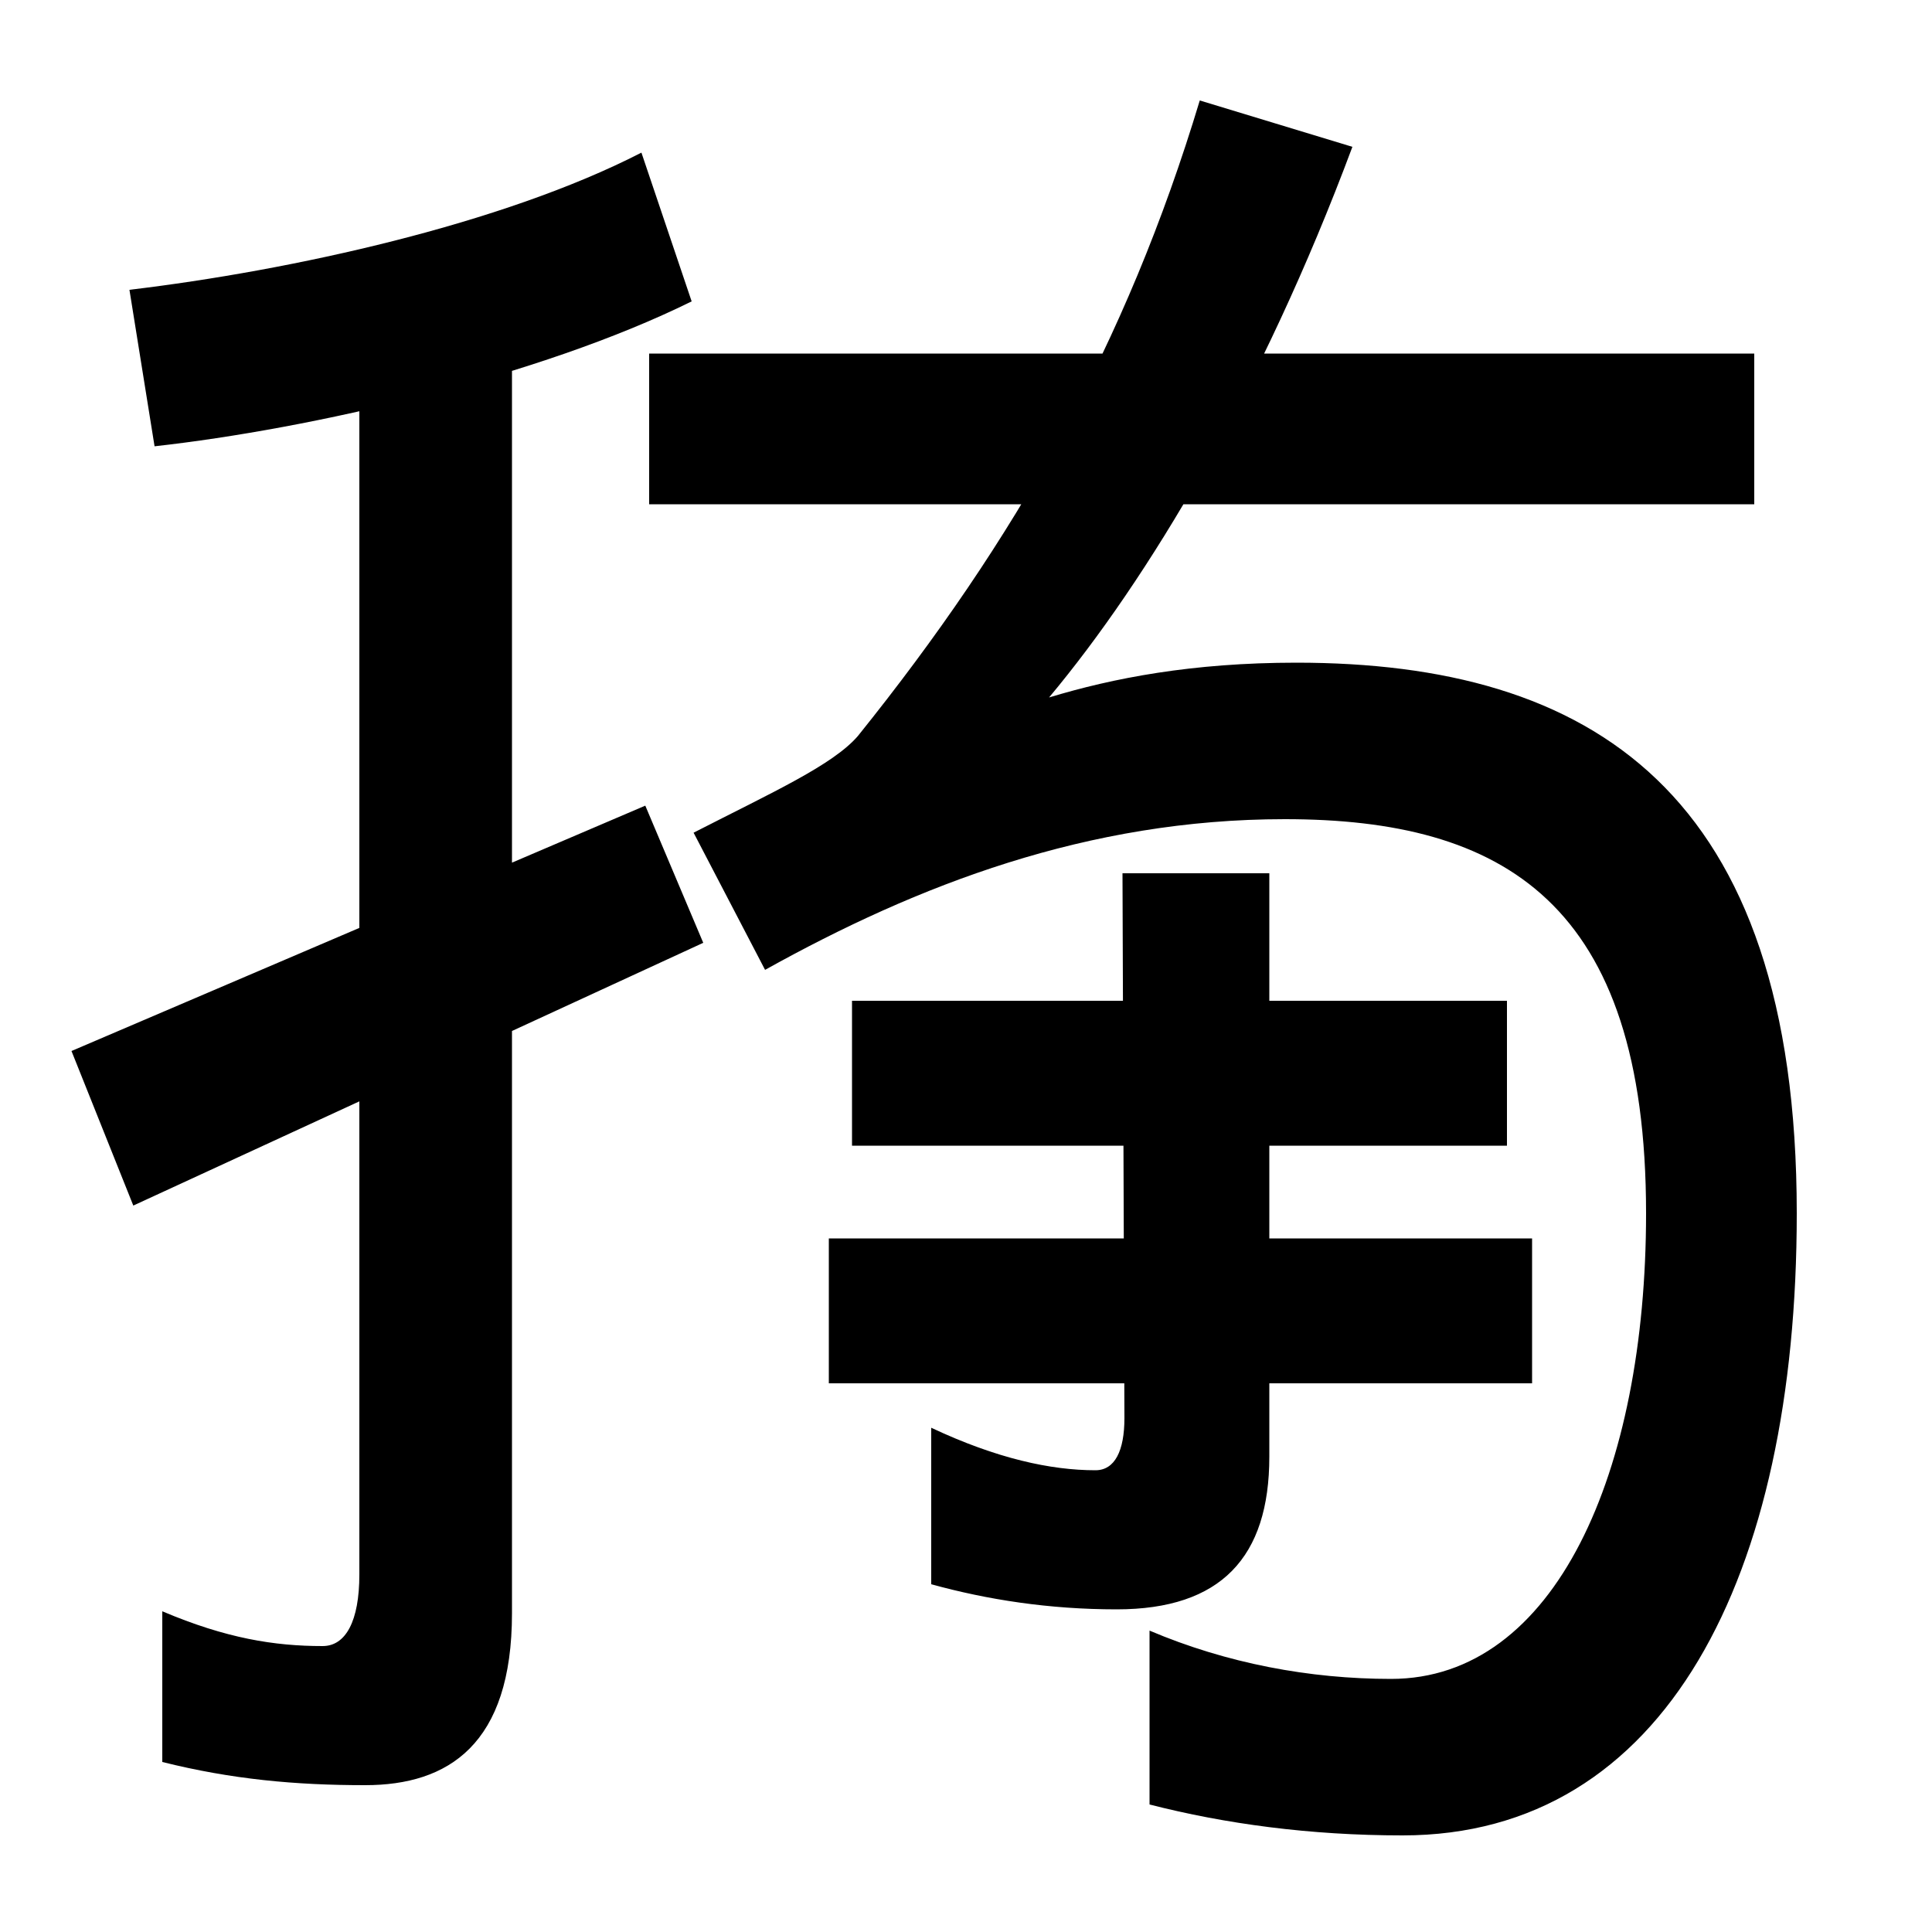
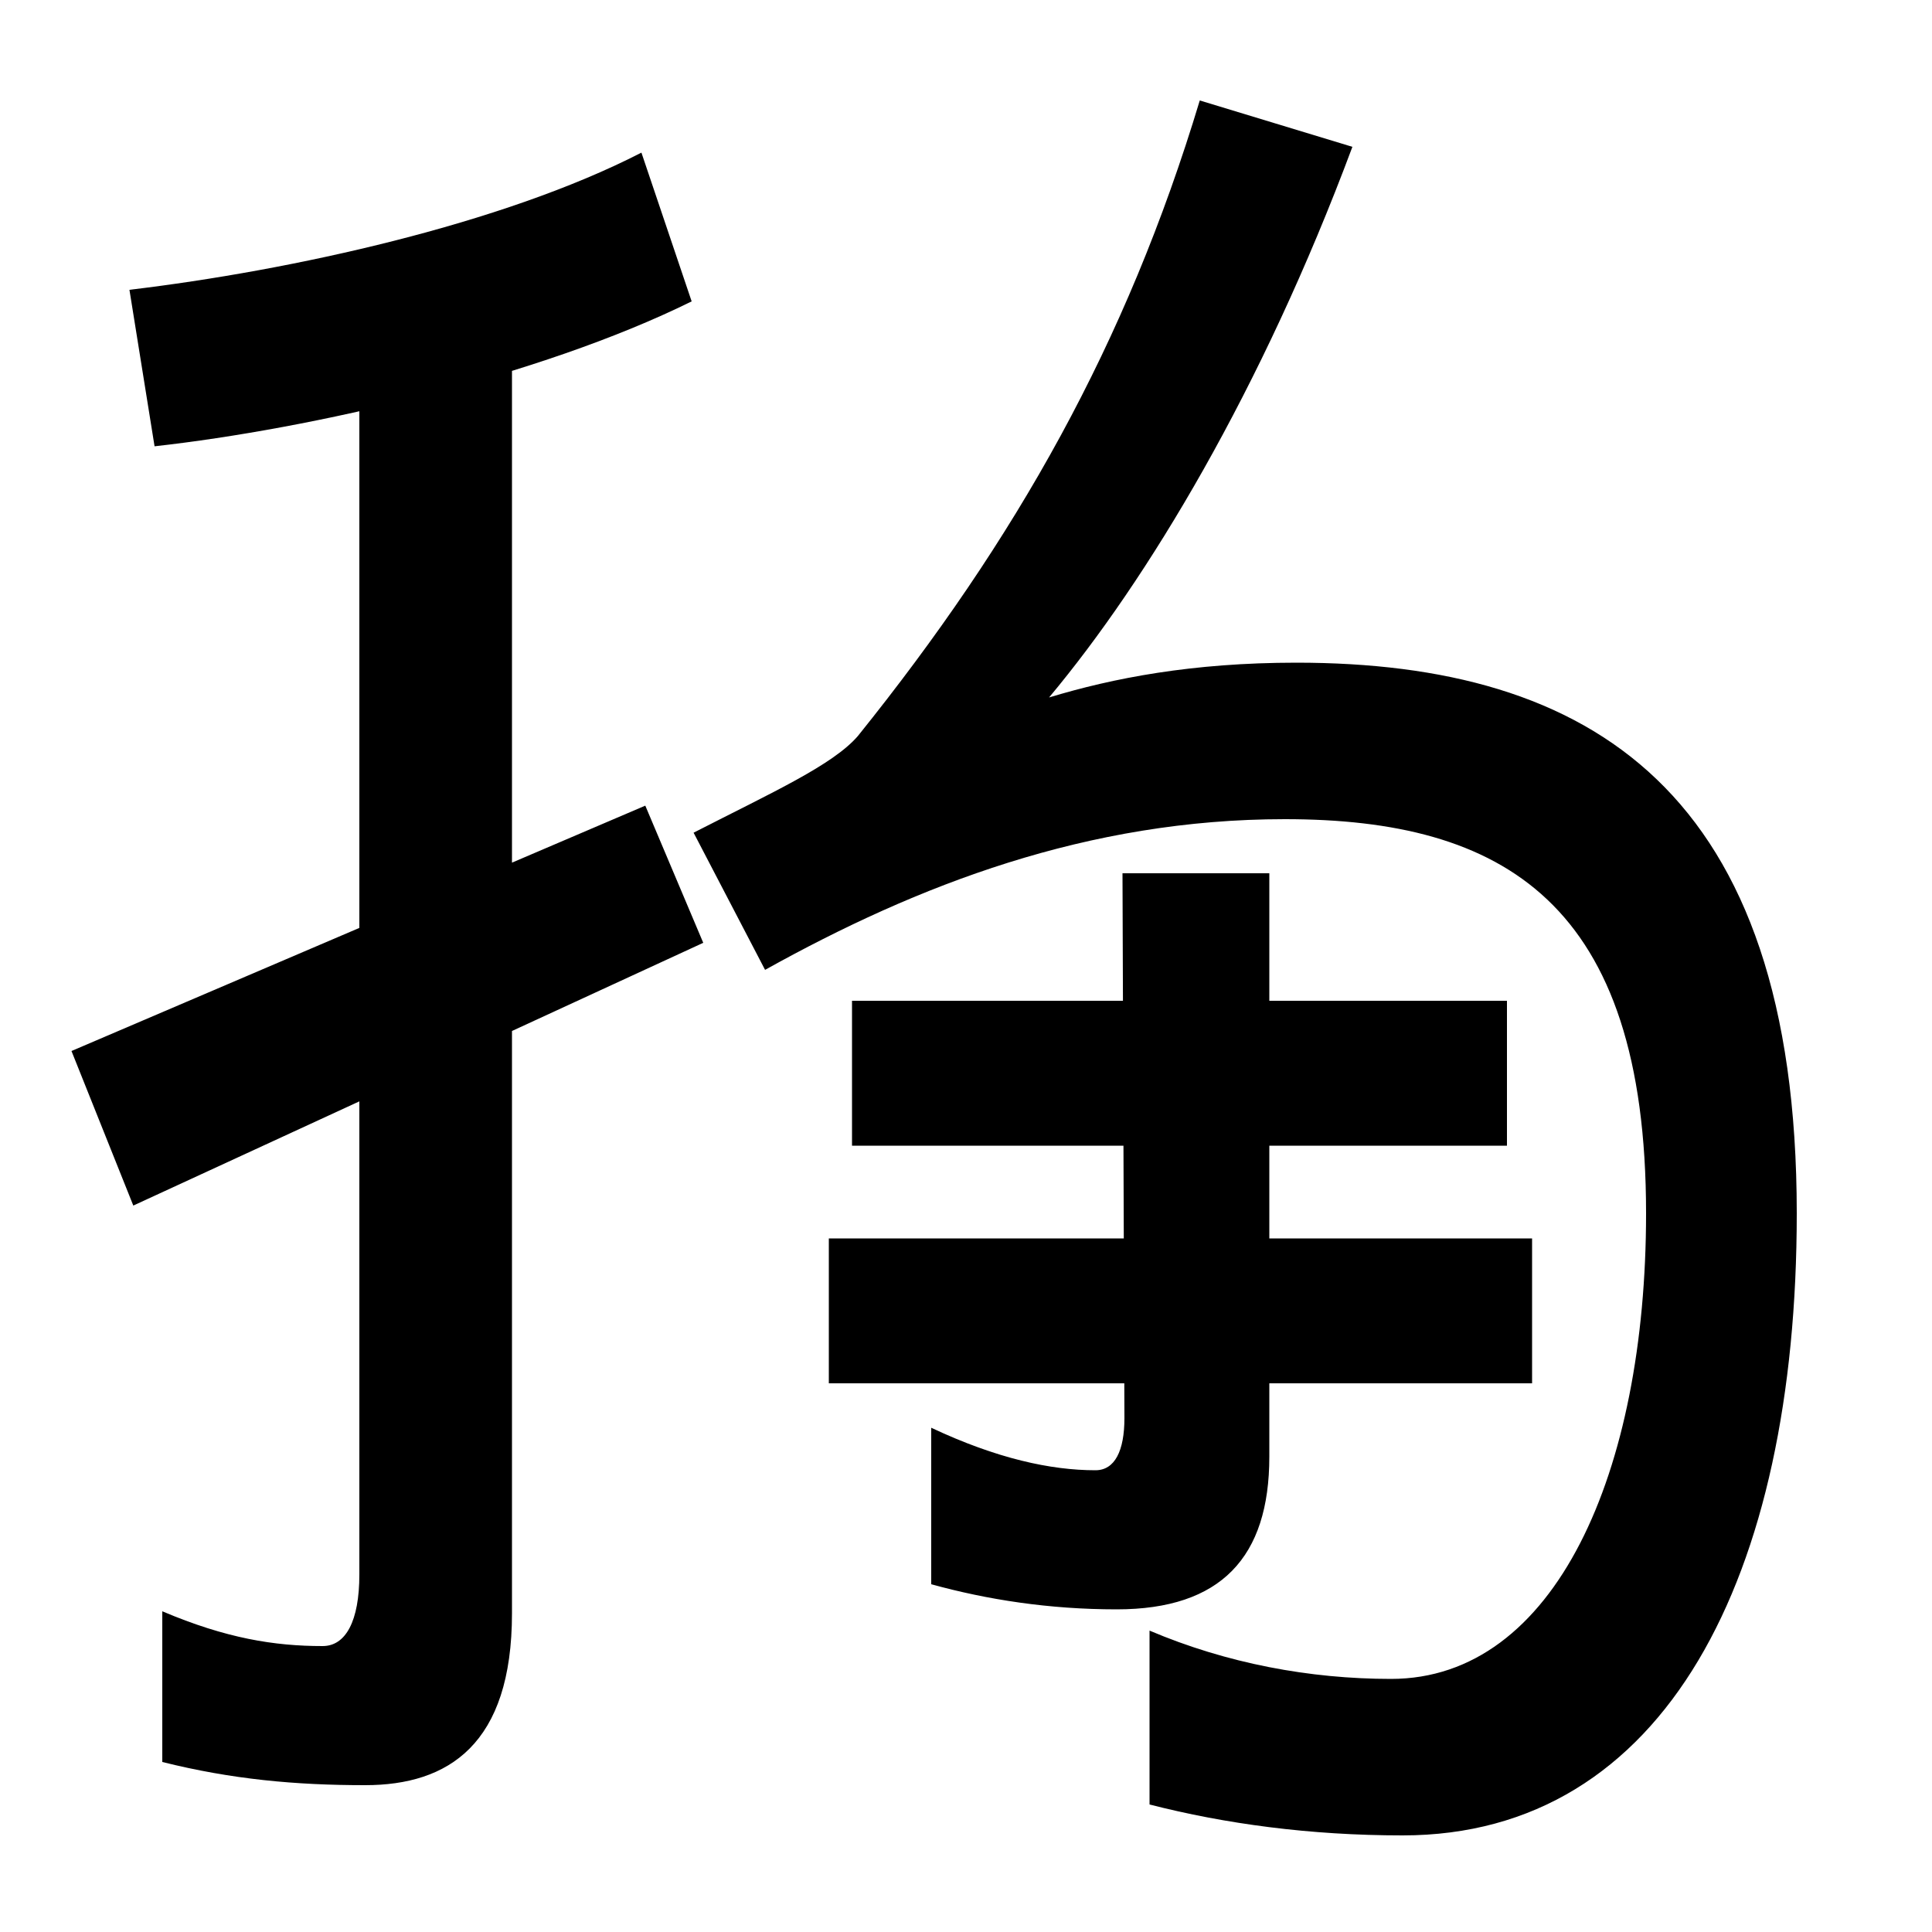
<svg xmlns="http://www.w3.org/2000/svg" width="1000" height="1000">
-   <path d="M334 463 37 336 69 256 364 392ZM189 -44C232 -44 265 -23 265 45V723H186V65C186 41 179 28 167 28C142 28 117 32 84 46V-32C120 -41 153 -44 189 -44ZM67 730 80 649C161 658 279 685 358 724L332 801C260 764 151 740 67 730ZM726 -70C862 -70 930 64 930 252C930 471 823 537 671 537C617 537 576 529 543 519C594 580 653 678 700 804L621 828C583 702 526 601 444 499C431 484 400 470 359 449L396 378C475 422 563 456 665 456C778 456 852 413 852 252C852 118 805 11 720 11C678 11 635 19 595 36V-54C634 -64 678 -70 726 -70ZM336 619H908V697H336ZM441 287H780V362H441ZM657 126V428H581L582 146C582 129 577 119 567 119C544 119 516 125 482 141V60C511 52 543 47 578 47C632 47 657 74 657 126ZM429 164H793V239H429Z" transform="translate(0, 880) scale(1,-1)" />
+   <path d="M334 463 37 336 69 256 364 392ZM189 -44C232 -44 265 -23 265 45V723H186V65C186 41 179 28 167 28C142 28 117 32 84 46V-32C120 -41 153 -44 189 -44ZM67 730 80 649C161 658 279 685 358 724L332 801C260 764 151 740 67 730ZM726 -70C862 -70 930 64 930 252C930 471 823 537 671 537C617 537 576 529 543 519C594 580 653 678 700 804L621 828C583 702 526 601 444 499C431 484 400 470 359 449L396 378C475 422 563 456 665 456C778 456 852 413 852 252C852 118 805 11 720 11C678 11 635 19 595 36V-54C634 -64 678 -70 726 -70ZM336 619V697H336ZM441 287H780V362H441ZM657 126V428H581L582 146C582 129 577 119 567 119C544 119 516 125 482 141V60C511 52 543 47 578 47C632 47 657 74 657 126ZM429 164H793V239H429Z" transform="translate(0, 880) scale(1,-1)" />
</svg>